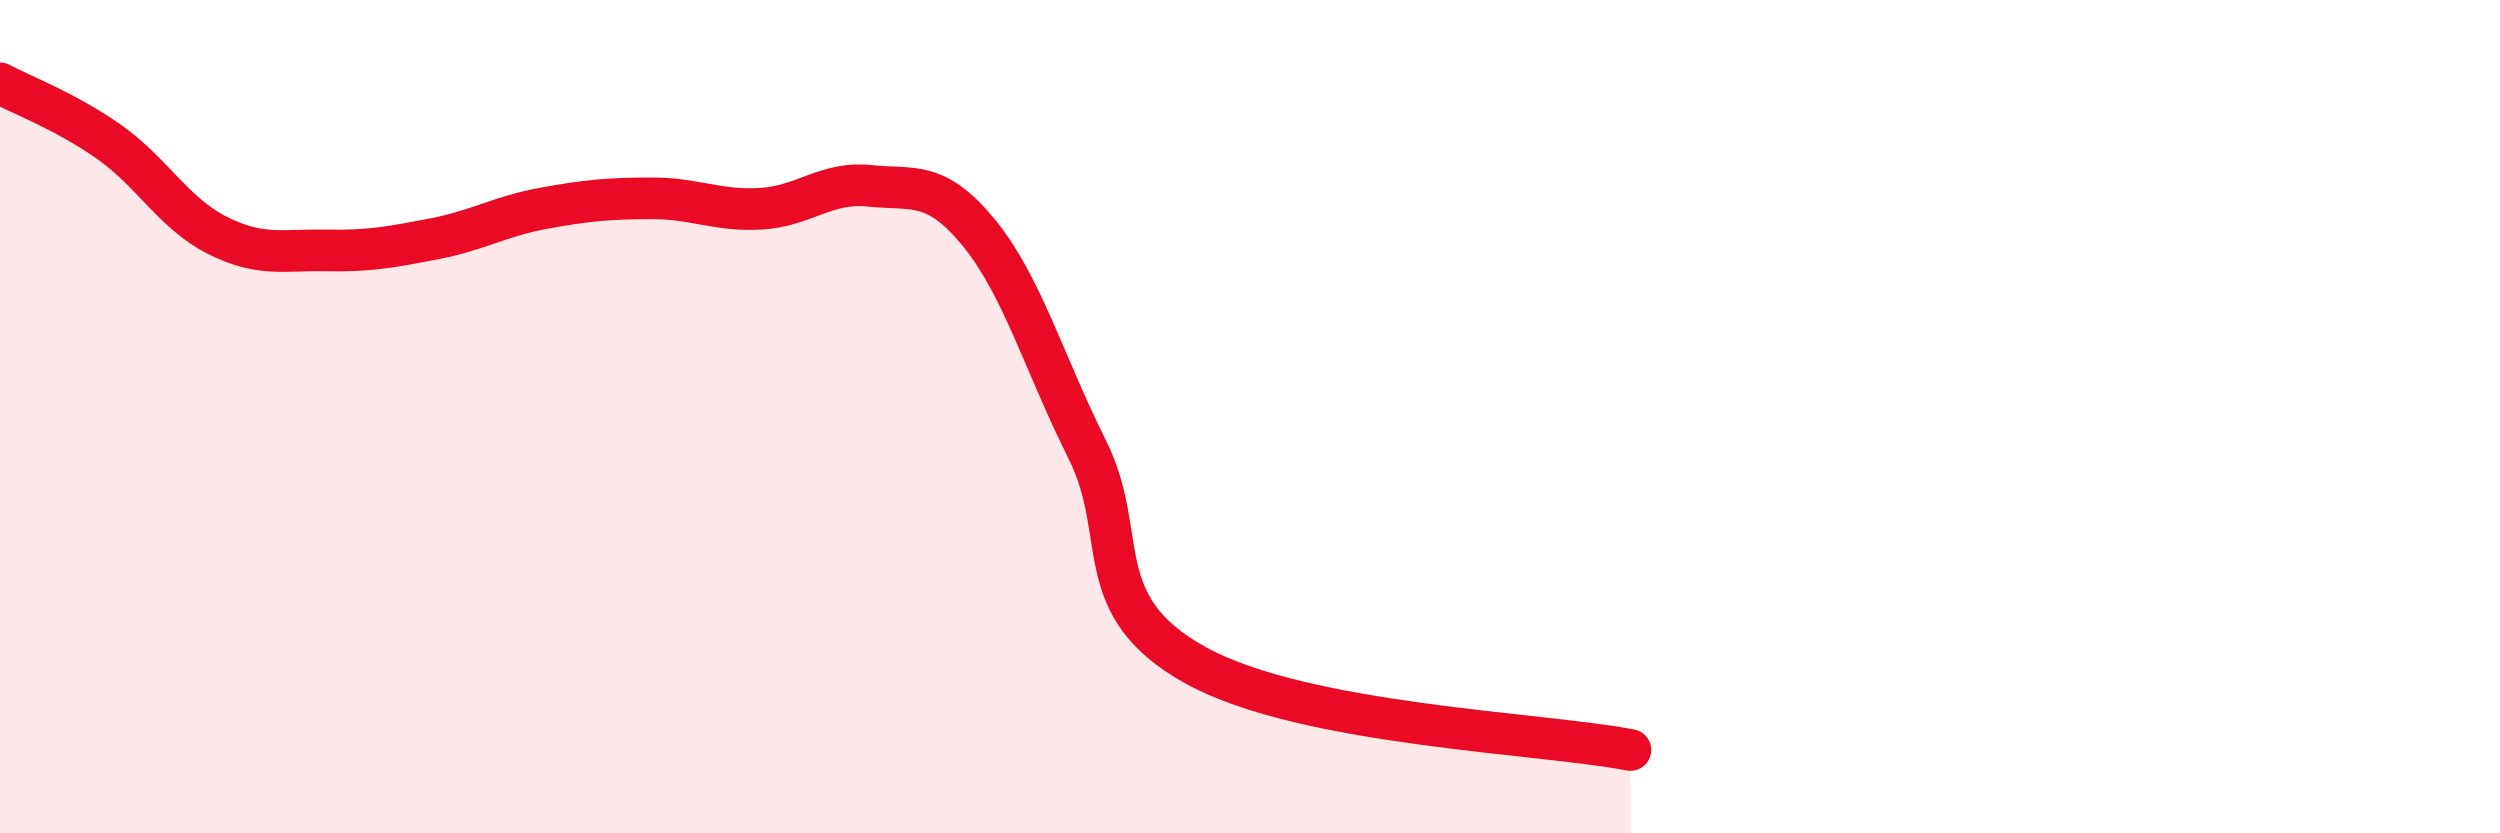
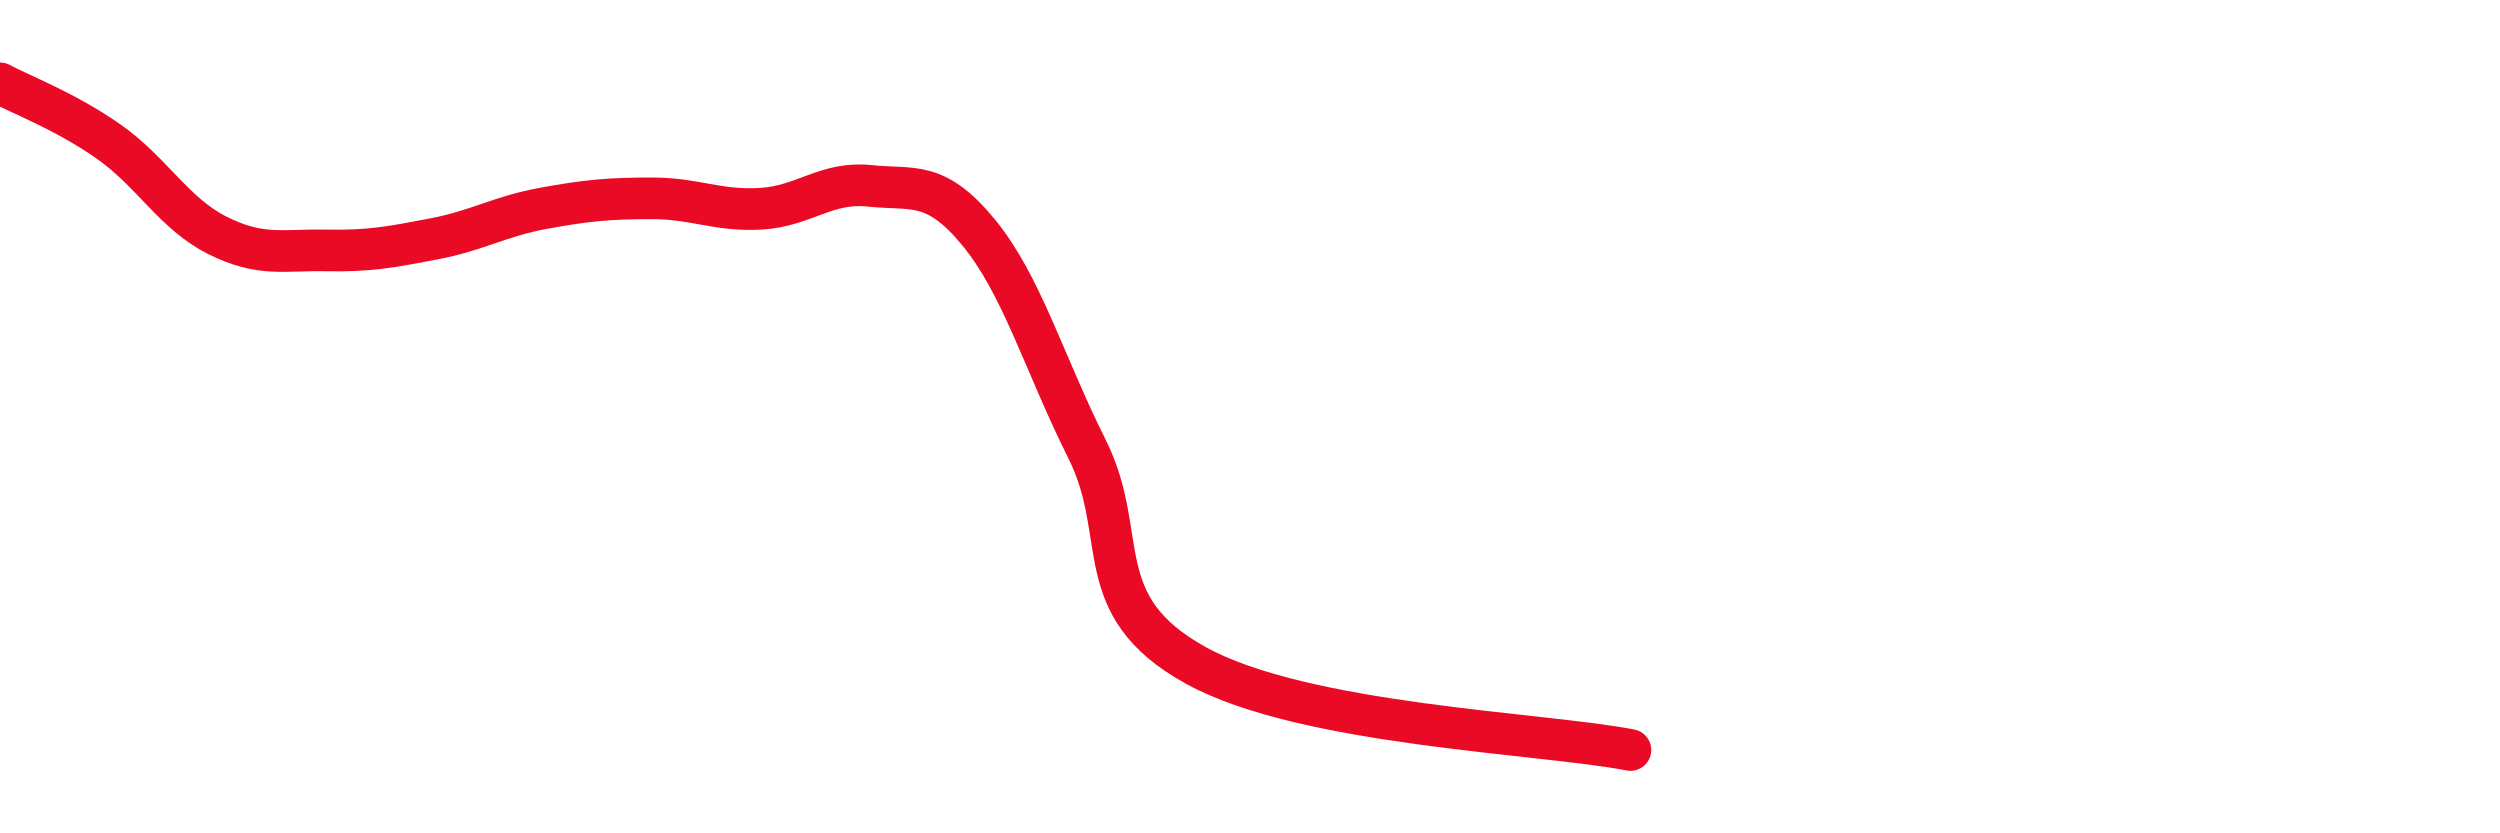
<svg xmlns="http://www.w3.org/2000/svg" width="60" height="20" viewBox="0 0 60 20">
-   <path d="M 0,2 C 0.52,2.28 1.57,2.67 2.61,3.4 C 3.65,4.13 4.18,5.13 5.22,5.65 C 6.26,6.17 6.79,5.99 7.83,6.01 C 8.87,6.03 9.39,5.93 10.43,5.73 C 11.47,5.53 12,5.19 13.04,5 C 14.08,4.81 14.61,4.76 15.65,4.76 C 16.69,4.76 17.22,5.07 18.26,5.01 C 19.3,4.95 19.83,4.35 20.87,4.46 C 21.91,4.57 22.44,4.31 23.48,5.57 C 24.52,6.83 25.05,8.7 26.09,10.78 C 27.13,12.86 26.09,14.53 28.7,15.97 C 31.31,17.41 37.04,17.59 39.13,18L39.13 20L0 20Z" fill="#EB0A25" opacity="0.1" stroke-linecap="round" stroke-linejoin="round" />
  <path d="M 0,2 C 0.52,2.28 1.57,2.67 2.61,3.4 C 3.65,4.13 4.18,5.13 5.22,5.65 C 6.26,6.17 6.79,5.99 7.83,6.01 C 8.87,6.03 9.39,5.93 10.43,5.73 C 11.47,5.53 12,5.19 13.04,5 C 14.08,4.81 14.61,4.76 15.65,4.76 C 16.69,4.76 17.22,5.07 18.26,5.01 C 19.3,4.95 19.83,4.35 20.87,4.46 C 21.91,4.57 22.44,4.31 23.48,5.57 C 24.52,6.83 25.05,8.7 26.09,10.78 C 27.13,12.86 26.09,14.53 28.7,15.97 C 31.31,17.41 37.04,17.59 39.13,18" stroke="#EB0A25" stroke-width="1" fill="none" stroke-linecap="round" stroke-linejoin="round" />
</svg>